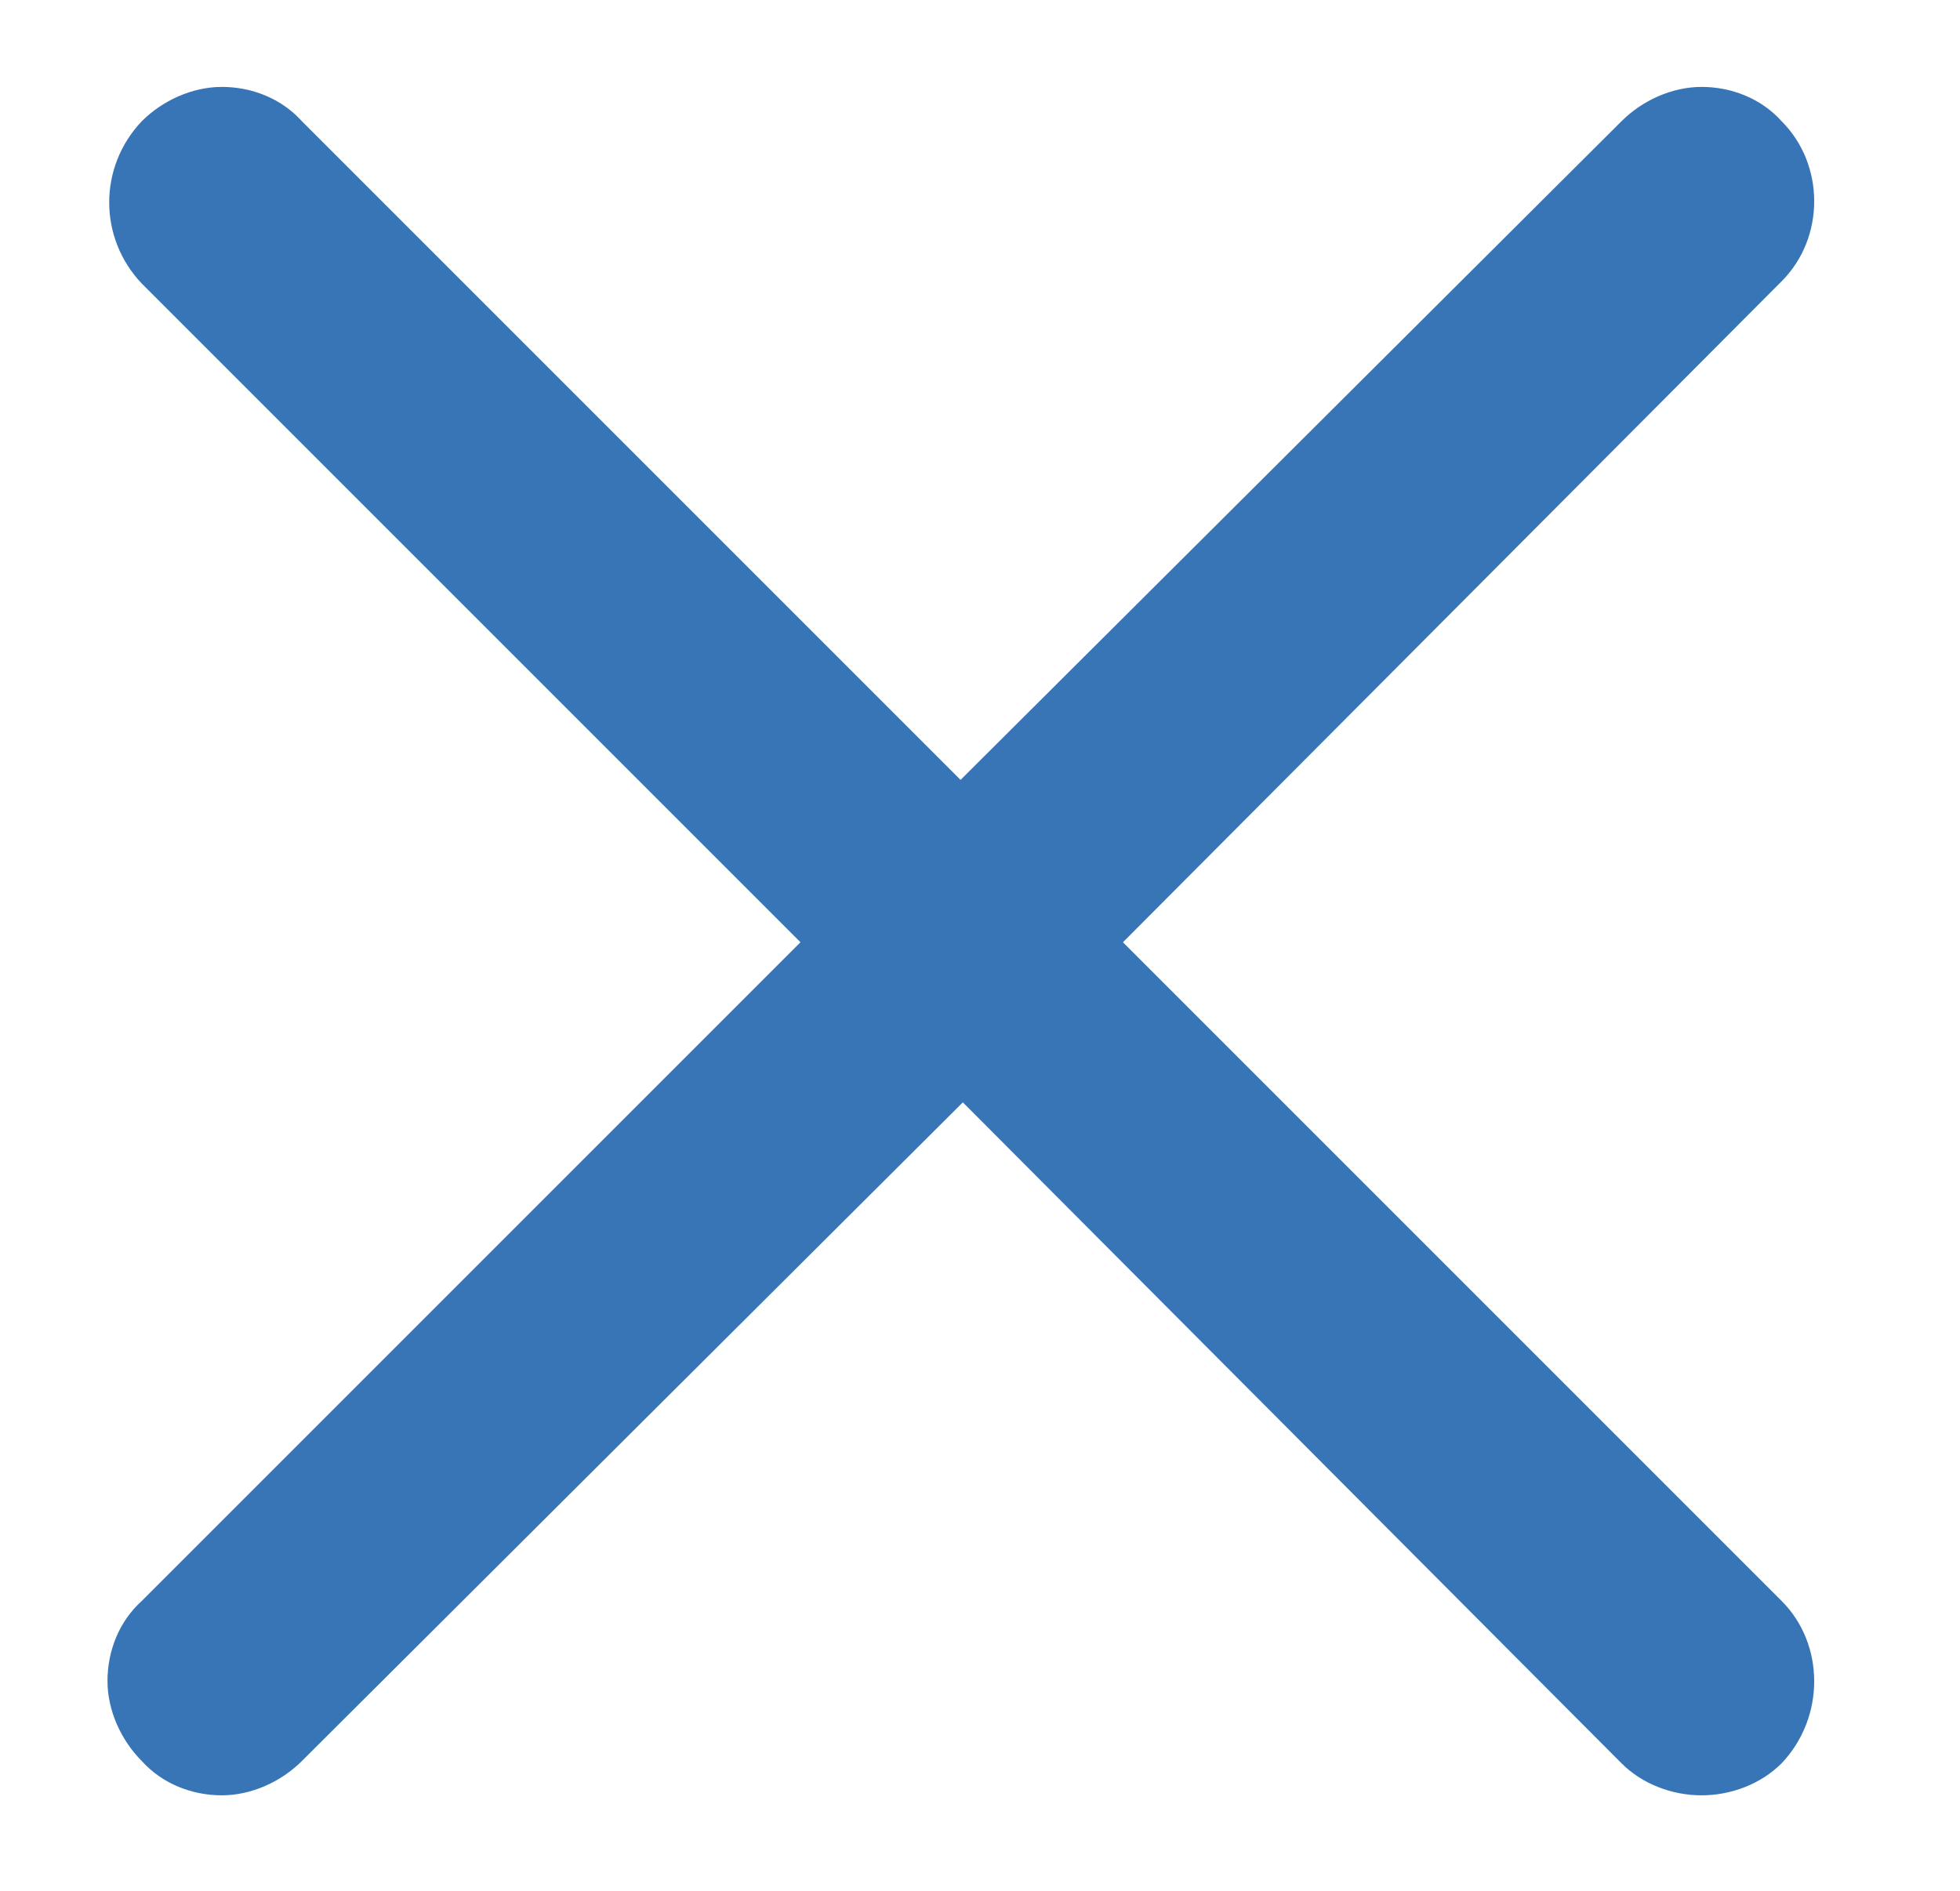
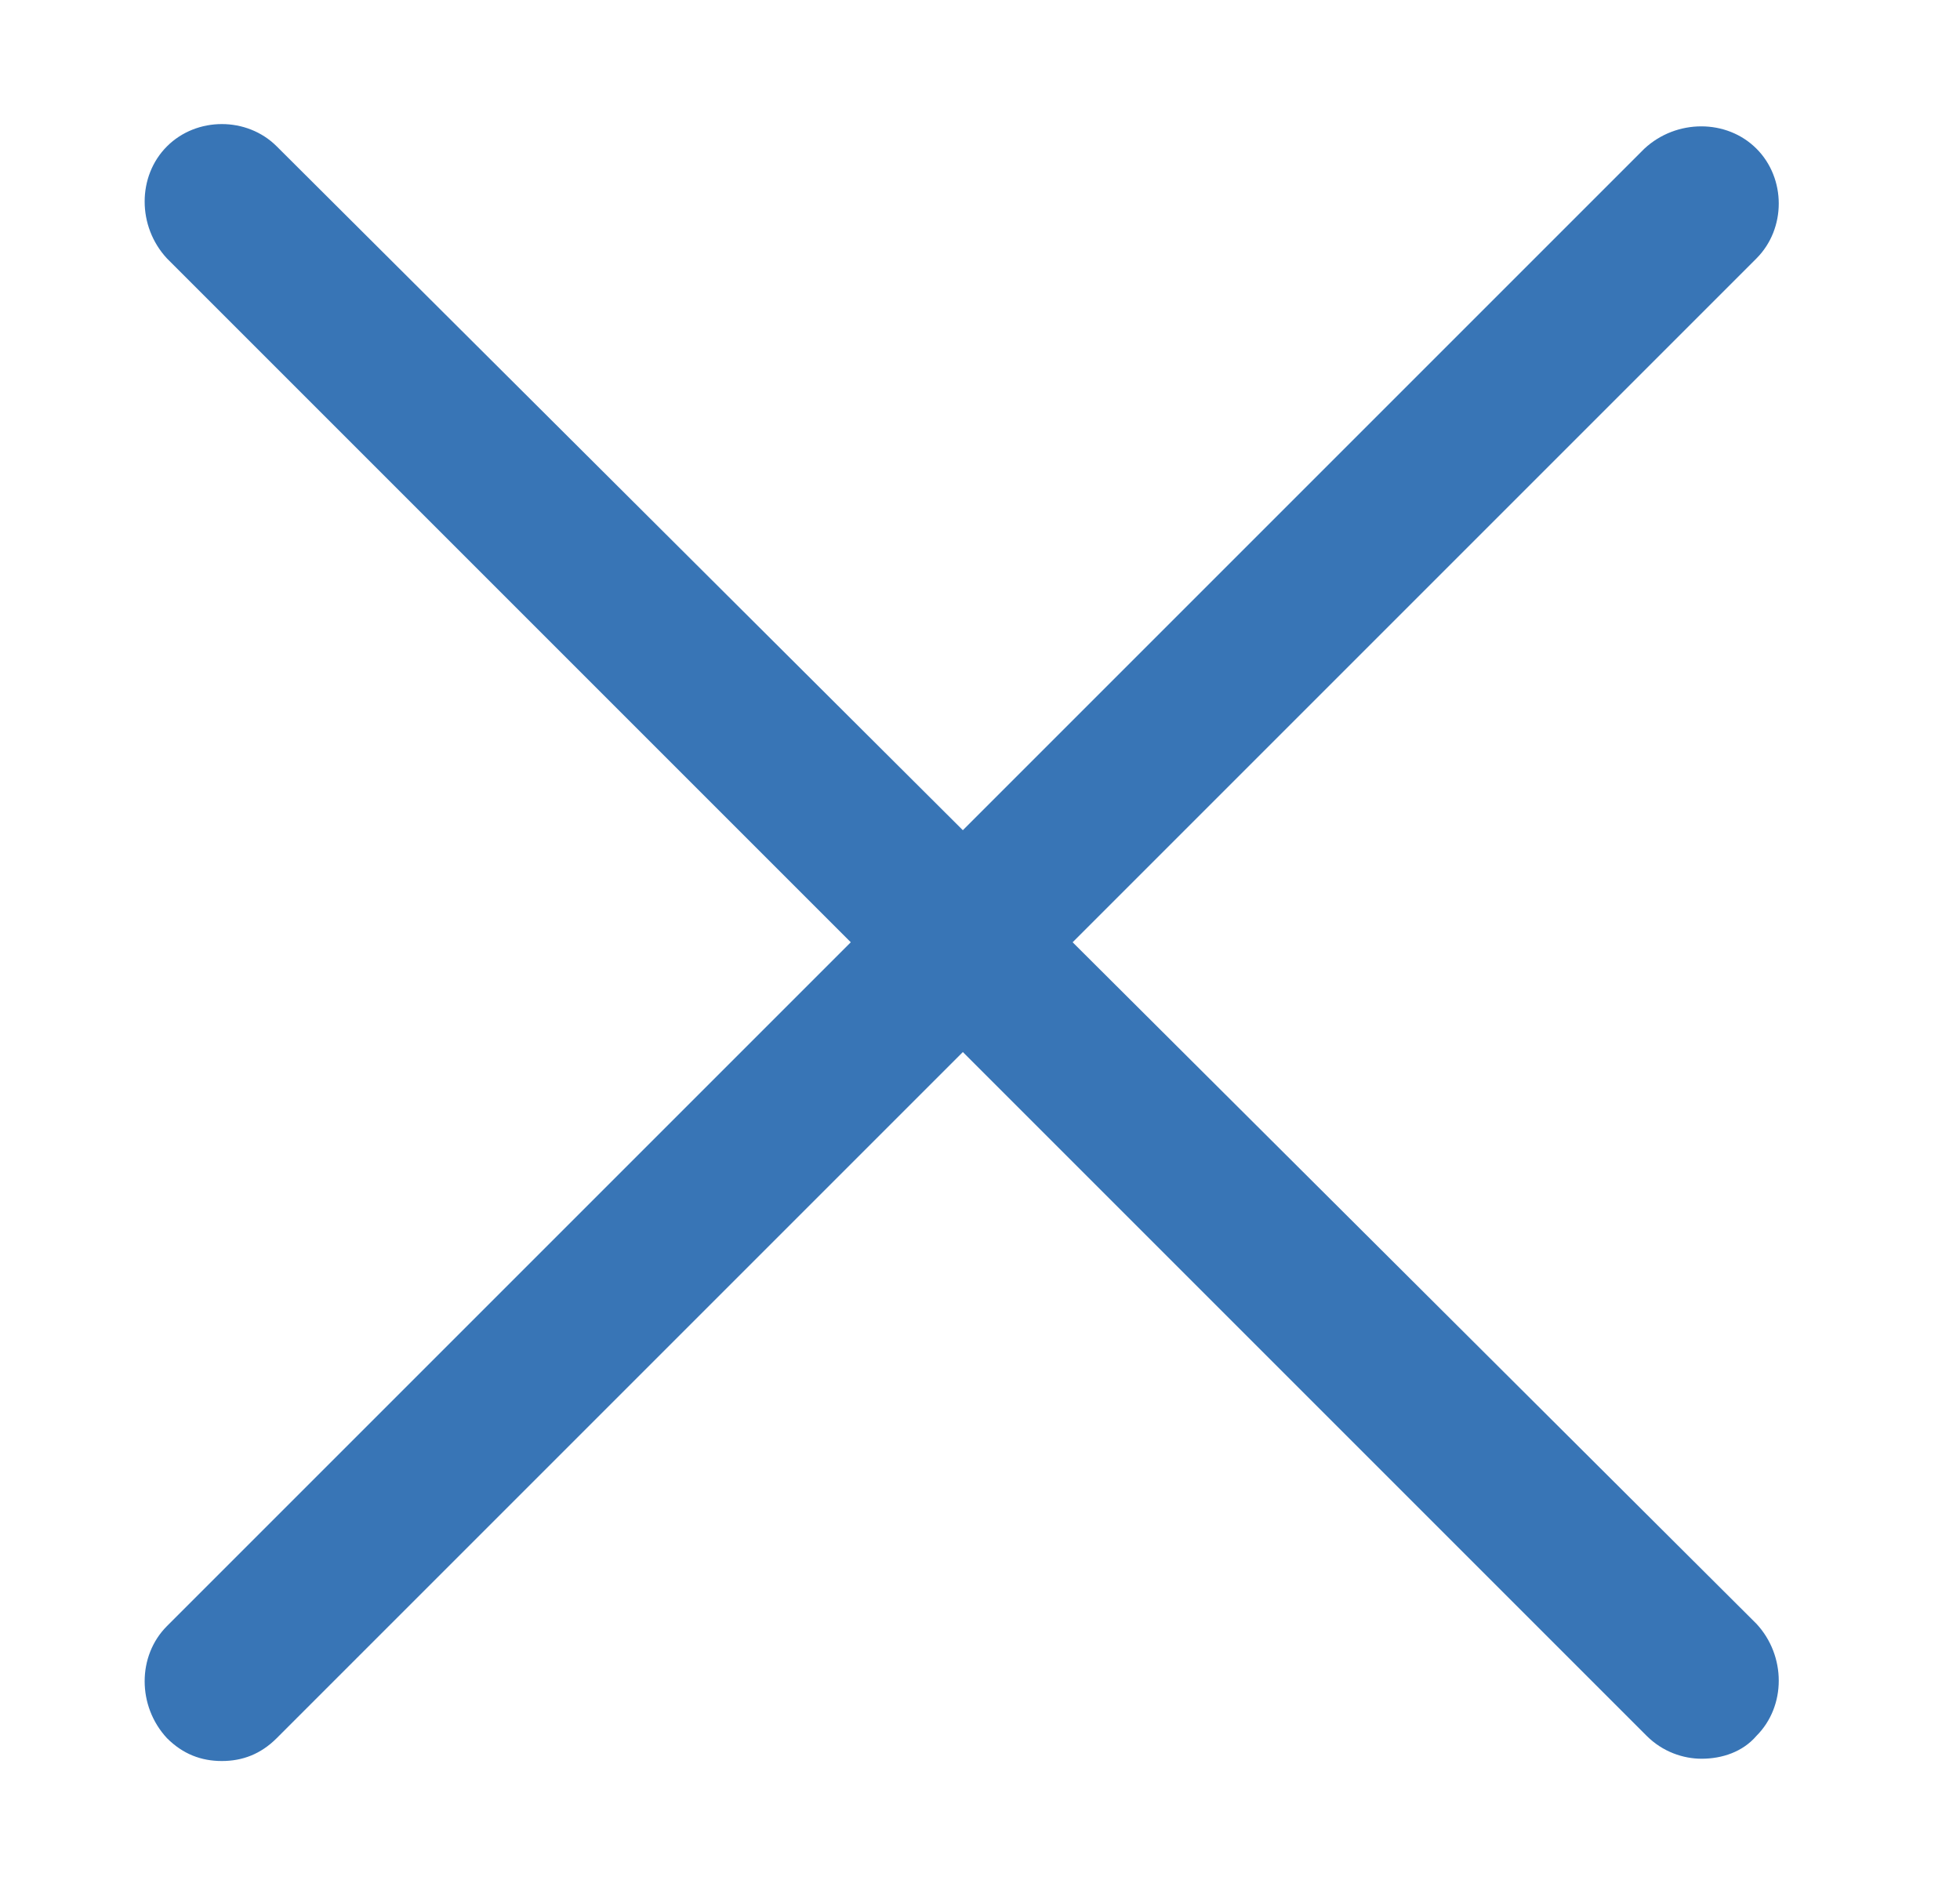
<svg xmlns="http://www.w3.org/2000/svg" version="1.1" id="Camada_1" x="0px" y="0px" viewBox="0 0 85.7 82.7" style="enable-background:new 0 0 85.7 82.7;" xml:space="preserve">
  <style type="text/css">
	.st0{fill-rule:evenodd;clip-rule:evenodd;fill:#3875B6;}
	.st1{fill:#3875B6;}
</style>
  <g>
    <path class="st0" d="M46.9,41.2l29.9-29.9c1.3-1.3,1.3-3.5,0-4.8c-1.3-1.3-3.5-1.3-4.9,0L42.1,36.3L12.1,6.4   c-1.3-1.3-3.5-1.3-4.8,0c-1.3,1.3-1.3,3.5,0,4.9l29.9,29.9L7.3,71.1c-1.3,1.3-1.3,3.5,0,4.9c0.7,0.7,1.5,1,2.4,1   c0.9,0,1.7-0.3,2.4-1L42.1,46L72,75.9c0.7,0.7,1.6,1,2.4,1c0.9,0,1.8-0.3,2.4-1c1.3-1.3,1.3-3.5,0-4.9L46.9,41.2z M46.9,41.2" />
-     <path class="st1" d="M74.4,78.5c-1.3,0-2.6-0.5-3.5-1.4L42.1,48.2L13.2,77c-0.9,0.9-2.2,1.5-3.5,1.5c-1.3,0-2.6-0.5-3.5-1.5   c-0.9-0.9-1.5-2.2-1.5-3.5c0-1.3,0.5-2.6,1.5-3.5L35,41.2L6.2,12.4c-1.9-2-1.9-5.1,0-7.1c0.9-0.9,2.2-1.5,3.5-1.5s2.6,0.5,3.5,1.5   l28.8,28.8L70.9,5.3c0.9-0.9,2.2-1.5,3.5-1.5c1.3,0,2.6,0.5,3.5,1.5c1.9,1.9,1.9,5.1,0,7L49.1,41.2L77.9,70c1.9,1.9,1.9,5.1,0,7.1   C77,78,75.7,78.5,74.4,78.5z M42.1,43.8l31,31c0.7,0.7,2,0.7,2.7,0c0.7-0.7,0.7-1.9,0-2.7l-31-31l31-31c0.7-0.7,0.7-1.9,0-2.6   c-0.7-0.7-2-0.7-2.7,0l-31,31l-31-31c-0.7-0.7-1.9-0.7-2.6,0c-0.7,0.7-0.7,1.9,0,2.7l31,31l-31,31C8,72.5,7.8,73,7.8,73.5   s0.2,1,0.6,1.3c0.7,0.7,1.9,0.7,2.6,0L42.1,43.8z" />
  </g>
</svg>